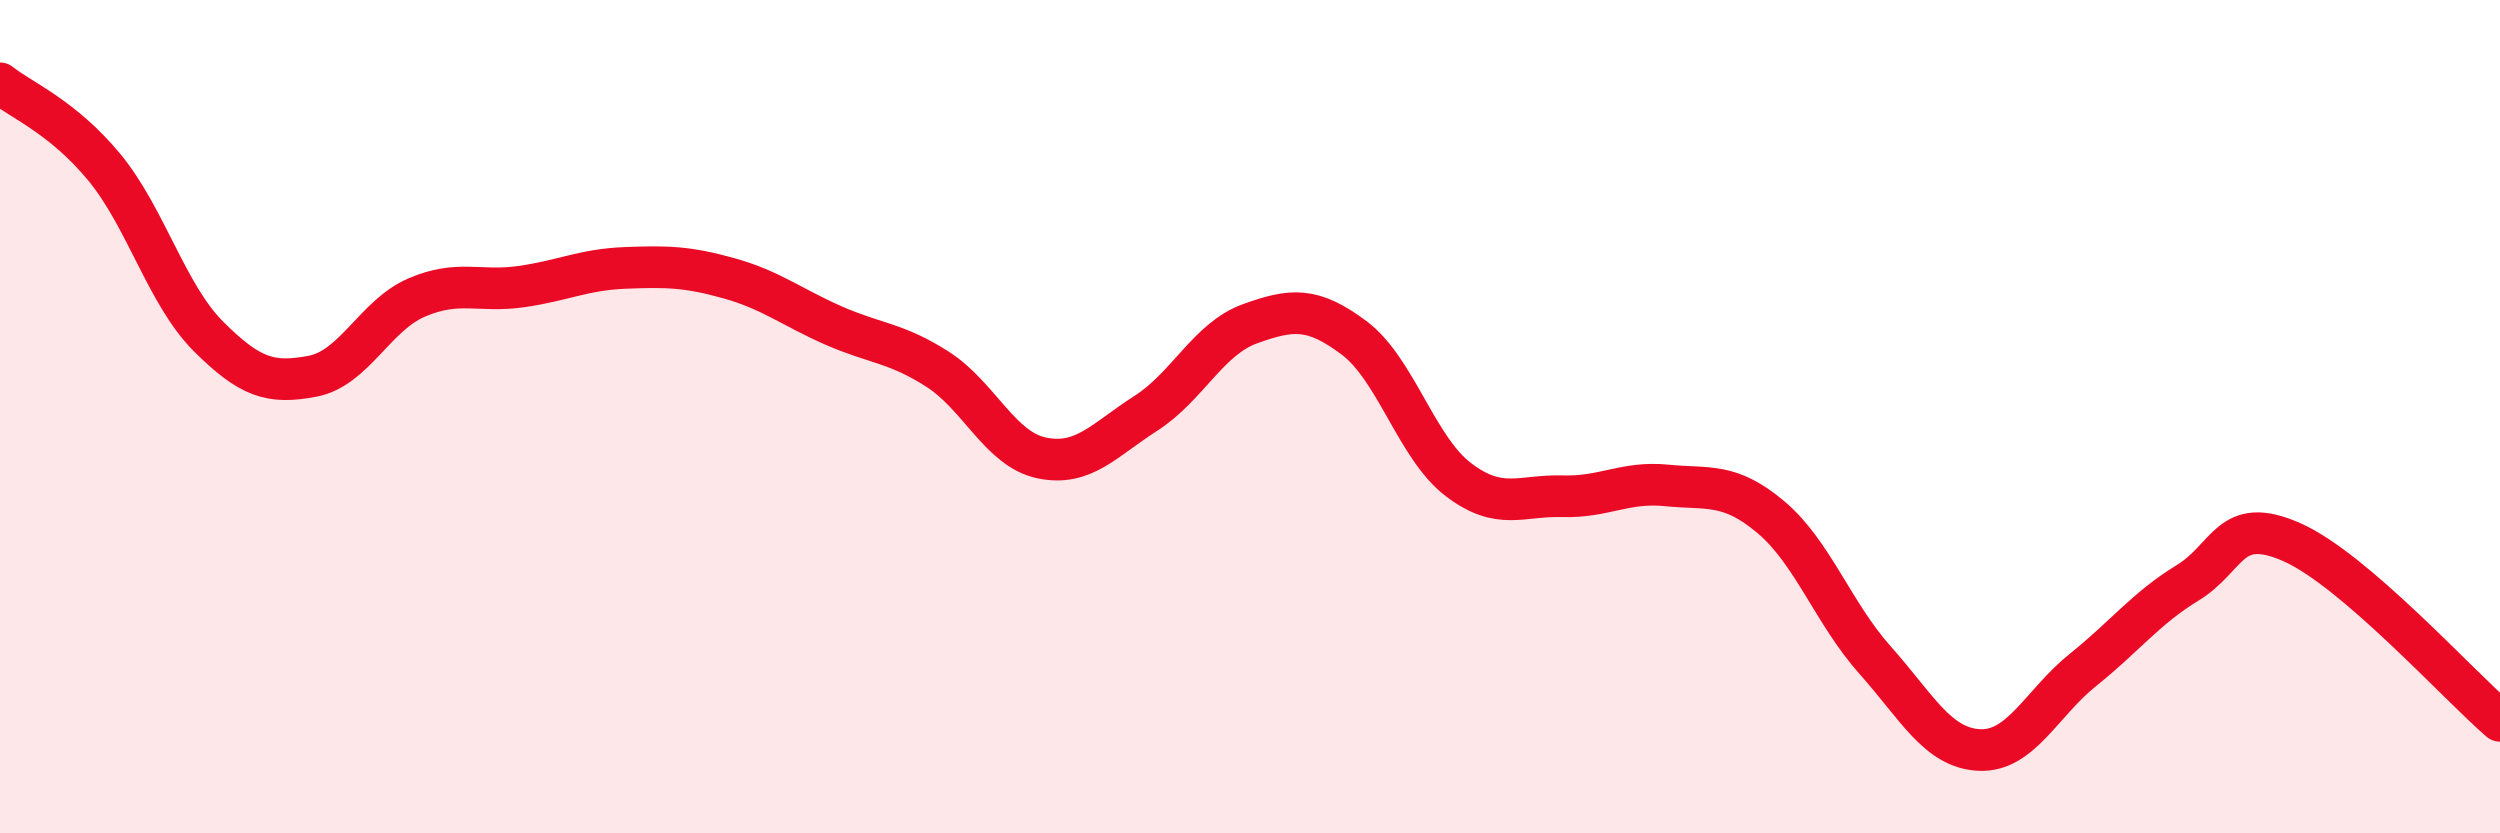
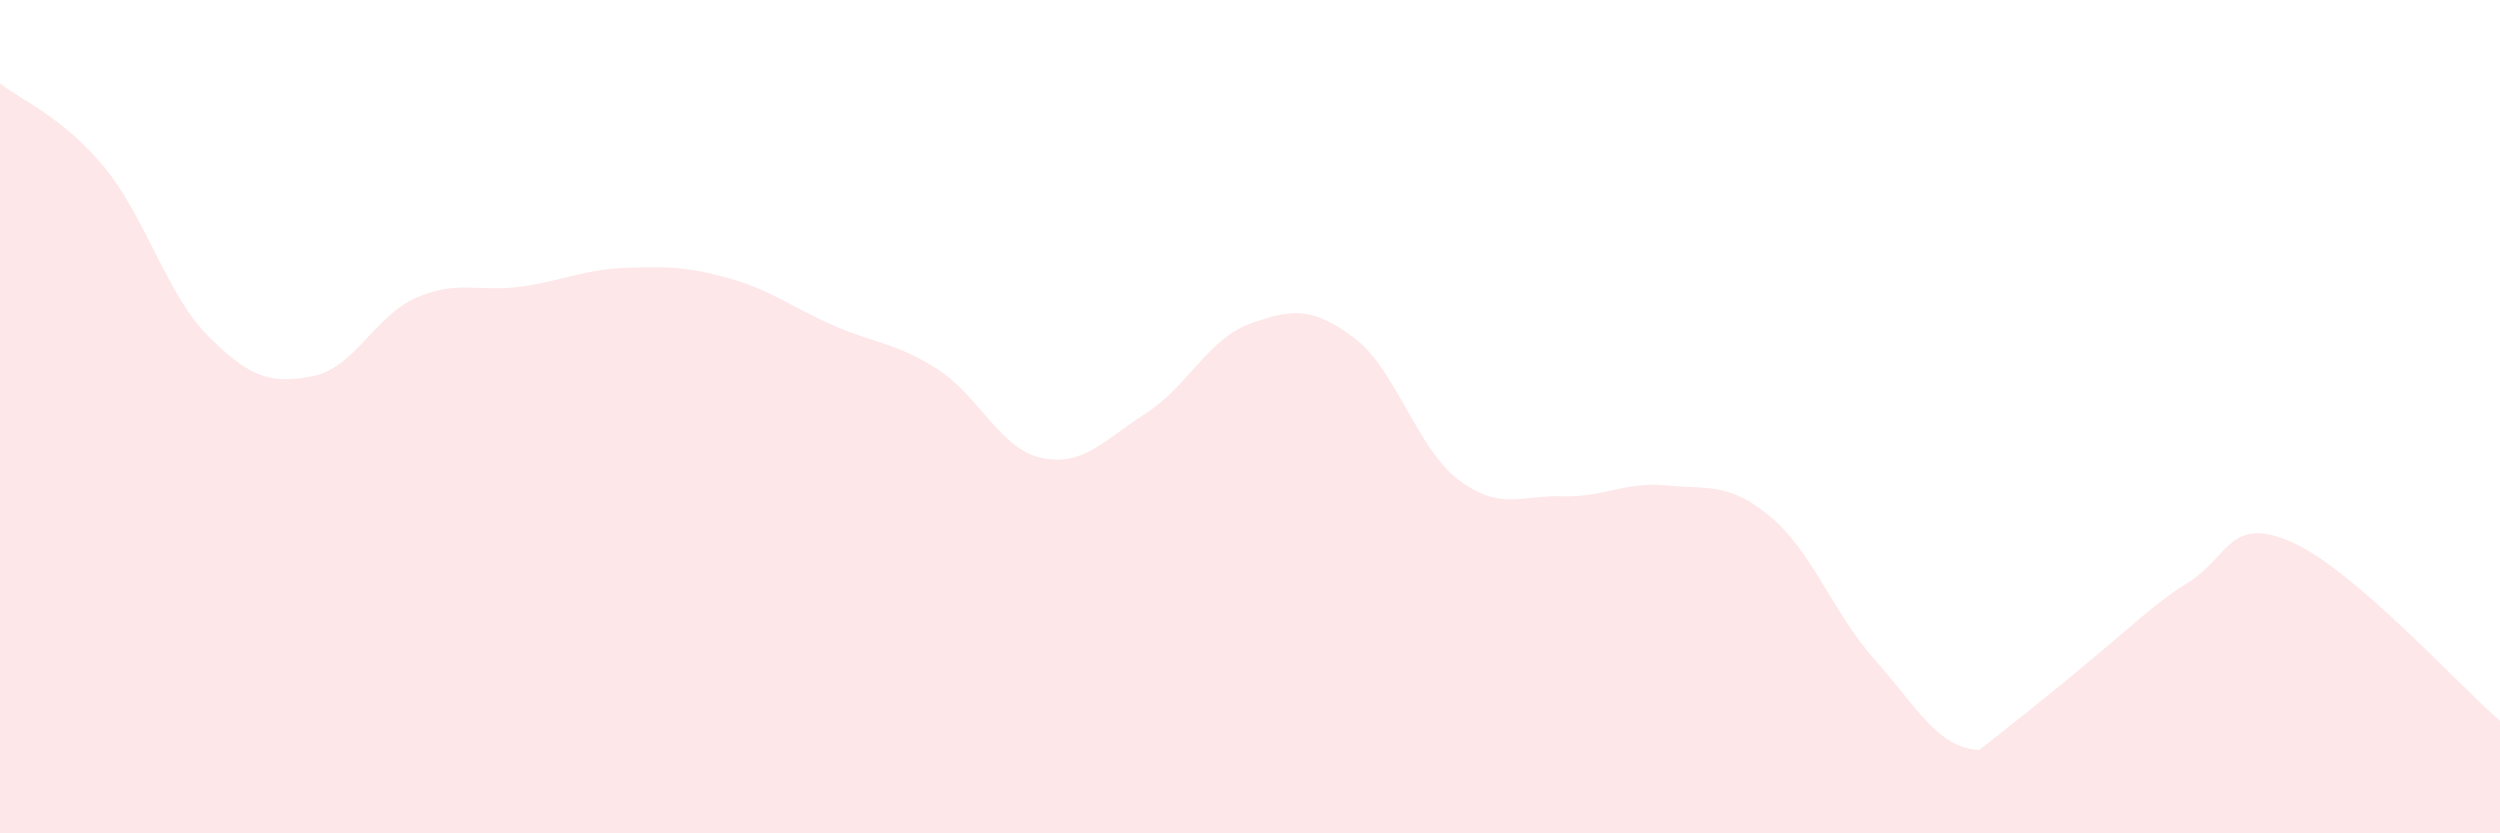
<svg xmlns="http://www.w3.org/2000/svg" width="60" height="20" viewBox="0 0 60 20">
-   <path d="M 0,2 C 0.5,2.4 1.5,2.8 2.5,4.01 C 3.5,5.22 4,7.07 5,8.07 C 6,9.07 6.5,9.22 7.5,9.03 C 8.5,8.84 9,7.57 10,7.14 C 11,6.71 11.5,7.02 12.5,6.88 C 13.5,6.74 14,6.47 15,6.43 C 16,6.39 16.5,6.4 17.5,6.68 C 18.5,6.96 19,7.37 20,7.81 C 21,8.25 21.5,8.22 22.5,8.86 C 23.5,9.5 24,10.78 25,10.99 C 26,11.2 26.5,10.56 27.5,9.92 C 28.5,9.28 29,8.13 30,7.77 C 31,7.41 31.5,7.36 32.5,8.11 C 33.5,8.86 34,10.75 35,11.51 C 36,12.27 36.5,11.88 37.5,11.91 C 38.5,11.94 39,11.55 40,11.65 C 41,11.75 41.5,11.57 42.5,12.41 C 43.5,13.25 44,14.72 45,15.84 C 46,16.96 46.5,17.95 47.5,18 C 48.5,18.05 49,16.87 50,16.07 C 51,15.27 51.5,14.6 52.5,13.99 C 53.5,13.38 53.5,12.35 55,13.01 C 56.5,13.67 59,16.44 60,17.3L60 20L0 20Z" fill="#EB0A25" opacity="0.1" stroke-linecap="round" stroke-linejoin="round" />
-   <path d="M 0,2 C 0.5,2.4 1.5,2.8 2.5,4.01 C 3.5,5.22 4,7.07 5,8.07 C 6,9.07 6.5,9.22 7.5,9.03 C 8.5,8.84 9,7.57 10,7.14 C 11,6.71 11.5,7.02 12.5,6.88 C 13.5,6.74 14,6.47 15,6.43 C 16,6.39 16.5,6.4 17.5,6.68 C 18.5,6.96 19,7.37 20,7.81 C 21,8.25 21.5,8.22 22.5,8.86 C 23.5,9.5 24,10.78 25,10.99 C 26,11.2 26.5,10.56 27.5,9.92 C 28.5,9.28 29,8.13 30,7.77 C 31,7.41 31.5,7.36 32.5,8.11 C 33.5,8.86 34,10.75 35,11.51 C 36,12.27 36.5,11.88 37.5,11.91 C 38.5,11.94 39,11.55 40,11.65 C 41,11.75 41.5,11.57 42.5,12.41 C 43.5,13.25 44,14.72 45,15.84 C 46,16.96 46.5,17.95 47.5,18 C 48.5,18.05 49,16.87 50,16.07 C 51,15.27 51.5,14.6 52.5,13.99 C 53.5,13.38 53.5,12.35 55,13.01 C 56.5,13.67 59,16.44 60,17.3" stroke="#EB0A25" stroke-width="1" fill="none" stroke-linecap="round" stroke-linejoin="round" />
+   <path d="M 0,2 C 0.5,2.4 1.5,2.8 2.5,4.01 C 3.5,5.22 4,7.07 5,8.07 C 6,9.07 6.5,9.22 7.5,9.03 C 8.5,8.84 9,7.57 10,7.14 C 11,6.71 11.5,7.02 12.5,6.88 C 13.5,6.74 14,6.47 15,6.43 C 16,6.39 16.5,6.4 17.5,6.68 C 18.5,6.96 19,7.37 20,7.81 C 21,8.25 21.5,8.22 22.5,8.86 C 23.5,9.5 24,10.78 25,10.99 C 26,11.2 26.5,10.56 27.5,9.92 C 28.5,9.28 29,8.13 30,7.77 C 31,7.41 31.5,7.36 32.5,8.11 C 33.5,8.86 34,10.75 35,11.51 C 36,12.27 36.5,11.88 37.5,11.91 C 38.5,11.94 39,11.55 40,11.65 C 41,11.75 41.5,11.57 42.5,12.41 C 43.5,13.25 44,14.72 45,15.84 C 46,16.96 46.5,17.95 47.5,18 C 51,15.27 51.5,14.6 52.5,13.99 C 53.5,13.38 53.5,12.35 55,13.01 C 56.5,13.67 59,16.44 60,17.3L60 20L0 20Z" fill="#EB0A25" opacity="0.1" stroke-linecap="round" stroke-linejoin="round" />
</svg>